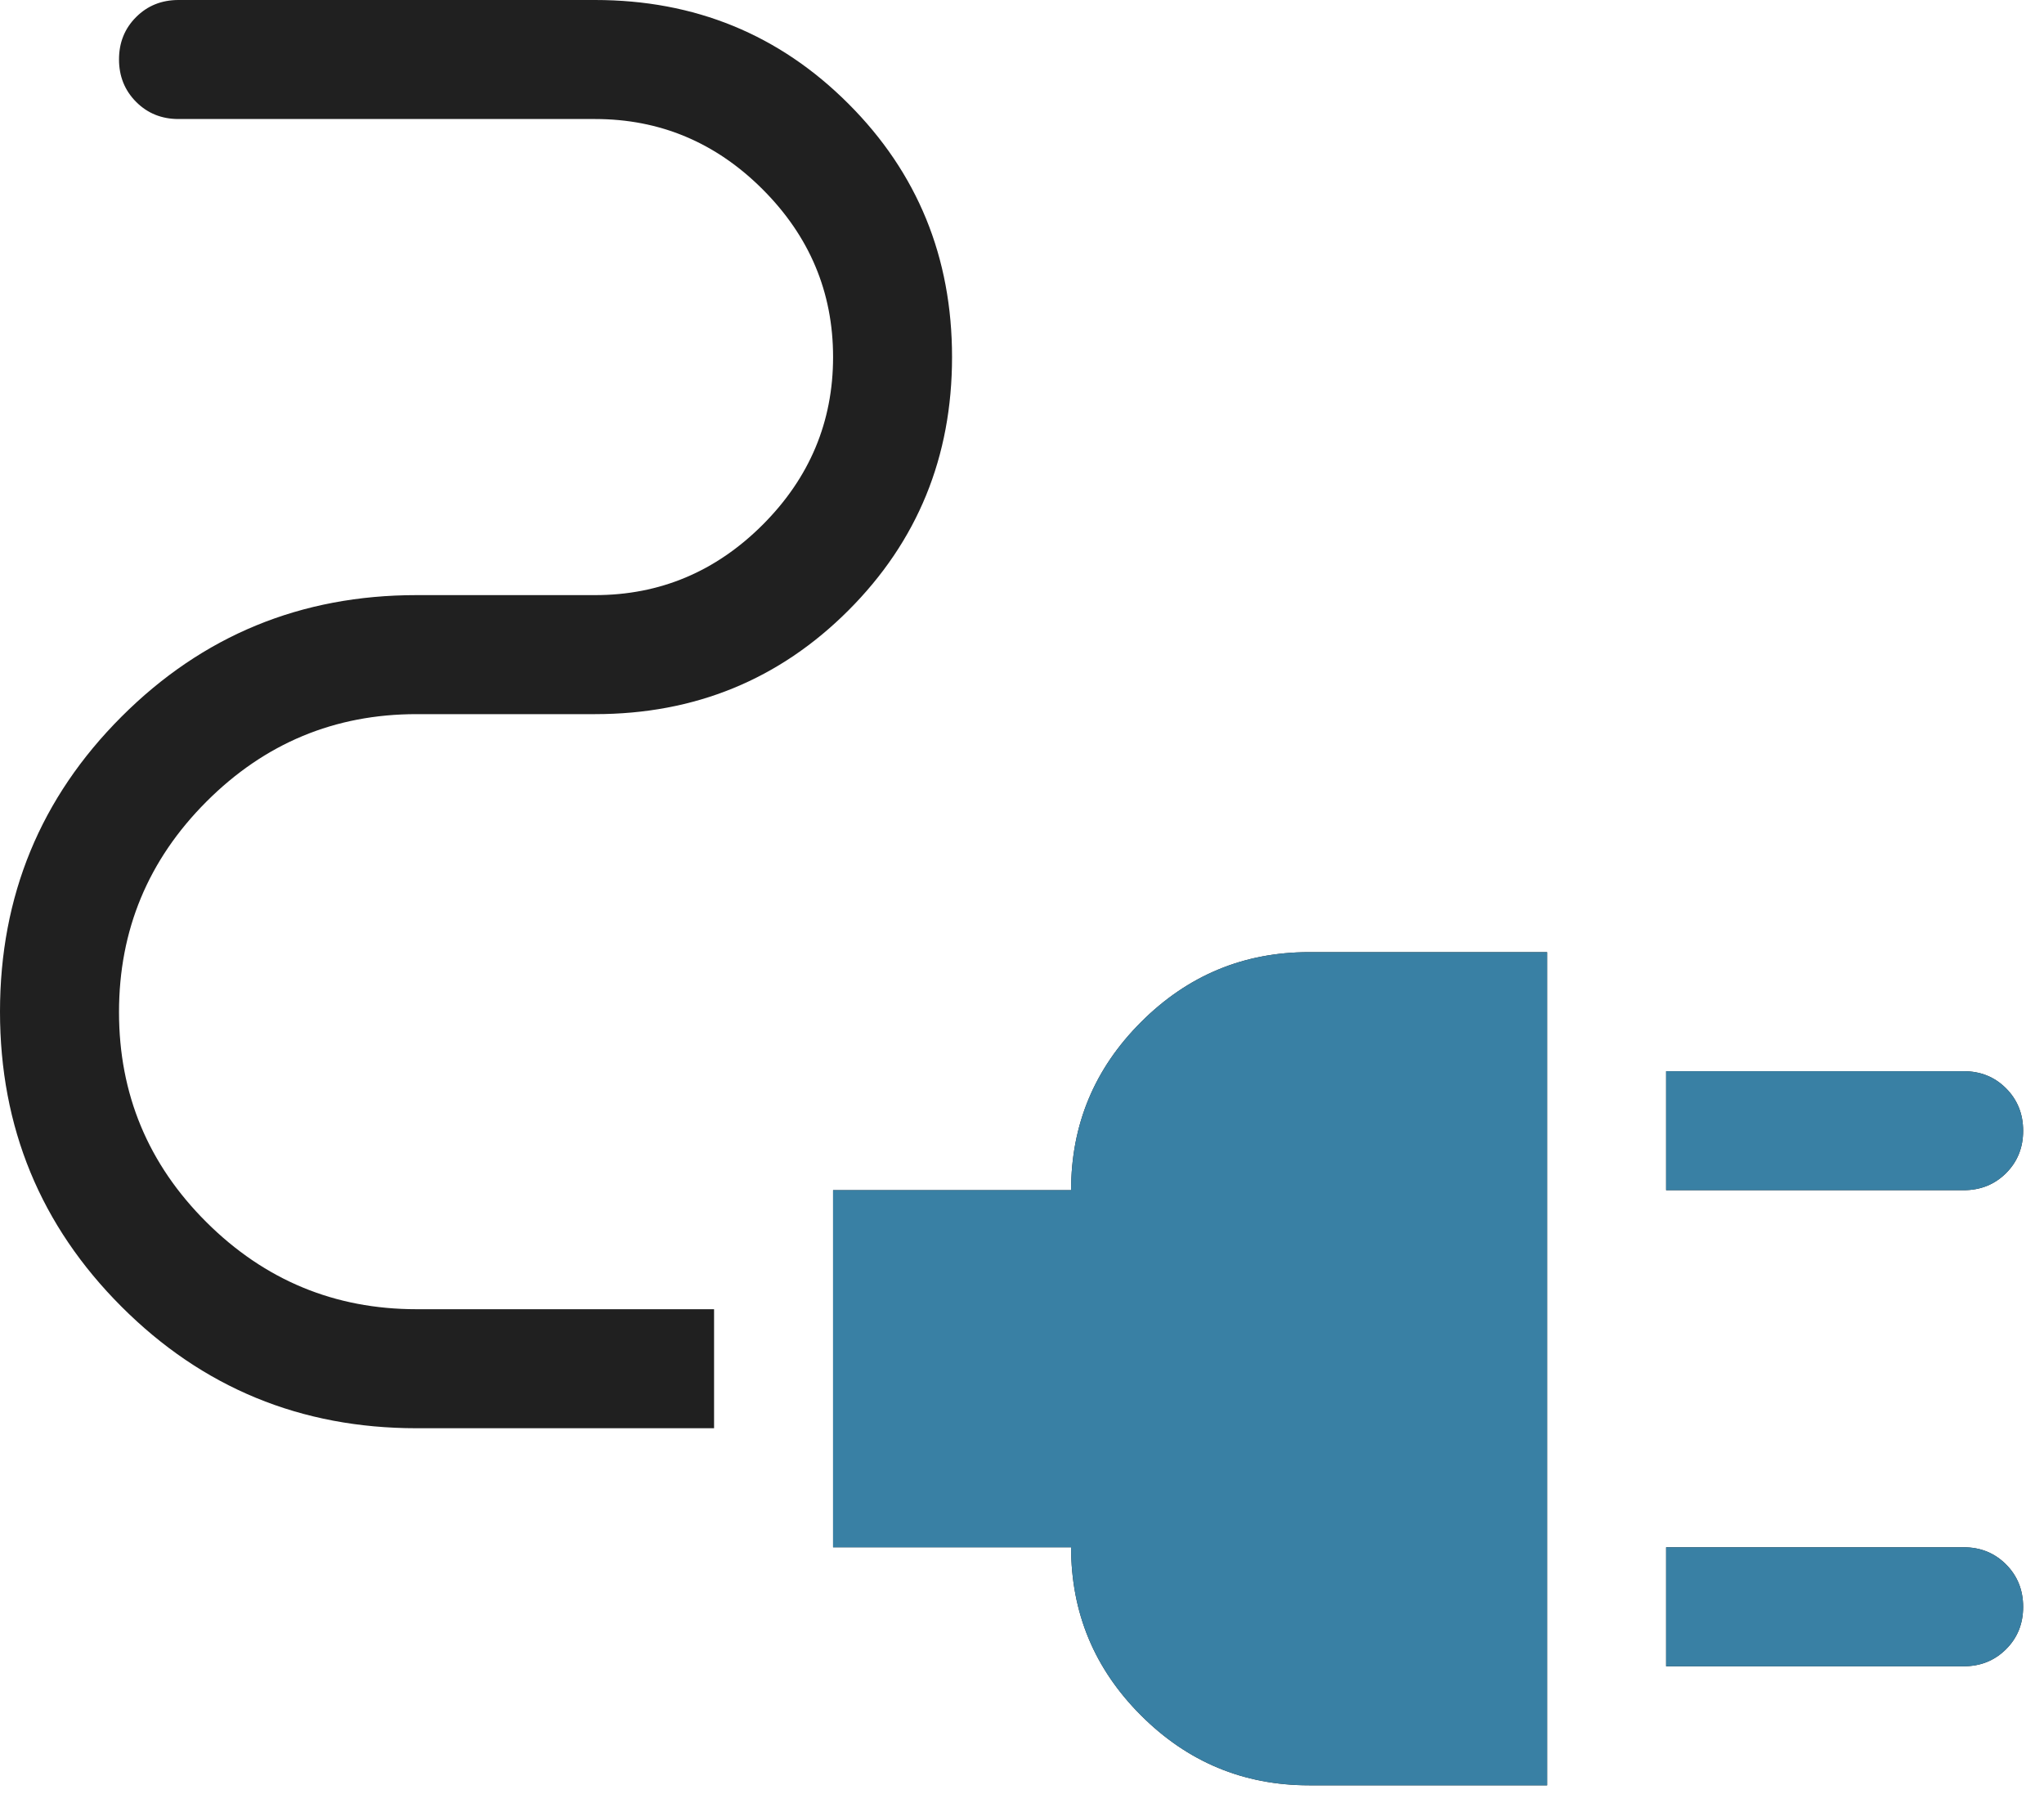
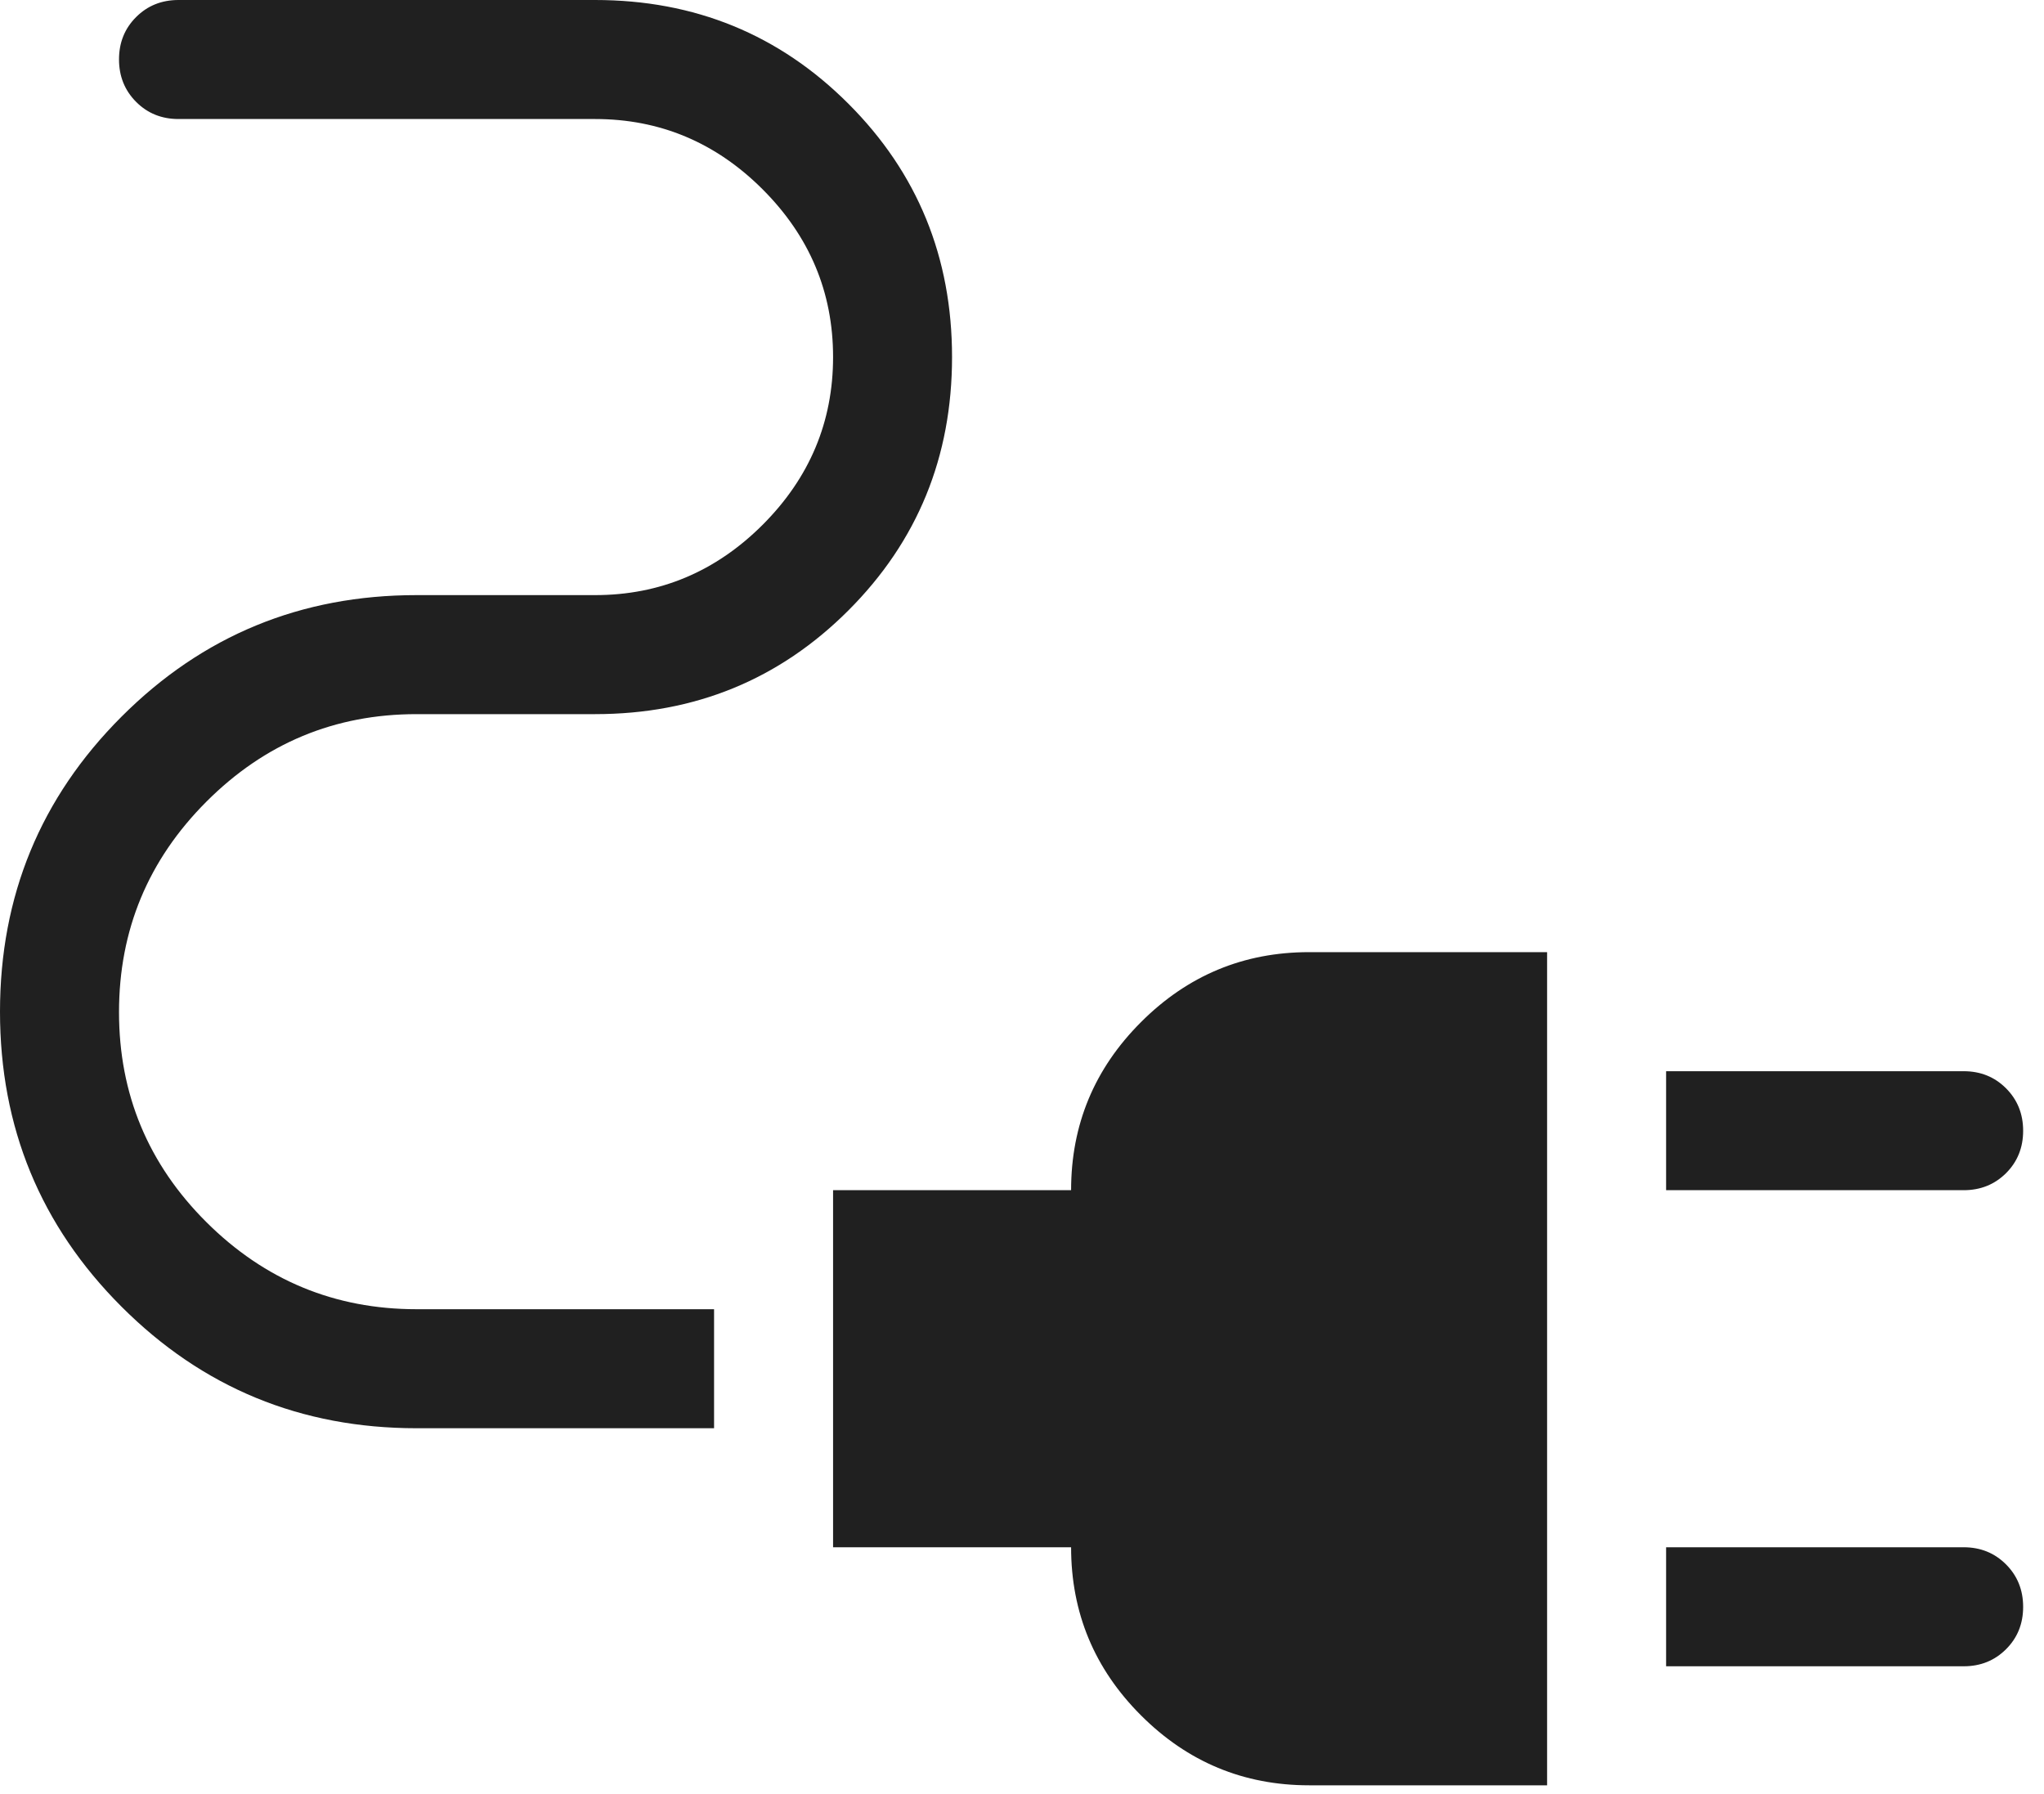
<svg xmlns="http://www.w3.org/2000/svg" width="49" height="43" viewBox="0 0 49 43" fill="none">
  <path d="M39.941 28.529V25.677H47.074C47.478 25.677 47.816 25.813 48.09 26.087C48.363 26.361 48.5 26.7 48.5 27.105C48.5 27.51 48.363 27.848 48.09 28.121C47.816 28.393 47.478 28.529 47.074 28.529H39.941ZM39.941 39.941V37.088H47.074C47.478 37.088 47.816 37.225 48.09 37.499C48.363 37.773 48.5 38.112 48.5 38.517C48.5 38.922 48.363 39.26 48.09 39.532C47.816 39.805 47.478 39.941 47.074 39.941H39.941ZM31.382 42.794C29.813 42.794 28.47 42.235 27.353 41.118C26.235 40.001 25.677 38.657 25.677 37.088H19.971V28.529H25.677C25.677 26.96 26.235 25.617 27.353 24.5C28.47 23.382 29.813 22.823 31.382 22.823H37.088V42.794H31.382ZM9.985 34.235C7.213 34.235 4.855 33.264 2.914 31.322C0.971 29.38 0 27.023 0 24.25C0 21.477 0.971 19.12 2.914 17.178C4.855 15.236 7.213 14.265 9.985 14.265H14.265C15.819 14.265 17.159 13.702 18.284 12.578C19.408 11.453 19.971 10.113 19.971 8.559C19.971 7.004 19.408 5.665 18.284 4.54C17.159 3.415 15.819 2.853 14.265 2.853H4.279C3.875 2.853 3.536 2.716 3.263 2.442C2.99 2.168 2.853 1.829 2.853 1.424C2.853 1.02 2.99 0.681 3.263 0.409C3.536 0.136 3.875 0 4.279 0H14.265C16.657 0 18.681 0.829 20.338 2.486C21.995 4.142 22.823 6.167 22.823 8.559C22.823 10.951 21.995 12.975 20.338 14.632C18.681 16.289 16.657 17.118 14.265 17.118H9.985C8.024 17.118 6.345 17.817 4.948 19.216C3.551 20.615 2.853 22.296 2.853 24.261C2.853 26.225 3.551 27.903 4.948 29.295C6.345 30.686 8.024 31.382 9.985 31.382H17.118V34.235H9.985Z" fill="#202020" />
  <g clip-path="url(#clip0_103_1366)">
    <path d="M39.941 28.529V25.677H47.074C47.478 25.677 47.816 25.813 48.09 26.087C48.363 26.361 48.5 26.7 48.5 27.105C48.5 27.51 48.363 27.848 48.09 28.121C47.816 28.393 47.478 28.529 47.074 28.529H39.941ZM39.941 39.941V37.088H47.074C47.478 37.088 47.816 37.225 48.09 37.499C48.363 37.773 48.5 38.112 48.5 38.517C48.5 38.922 48.363 39.26 48.09 39.532C47.816 39.805 47.478 39.941 47.074 39.941H39.941ZM31.382 42.794C29.813 42.794 28.47 42.235 27.353 41.118C26.235 40.001 25.677 38.657 25.677 37.088H19.971V28.529H25.677C25.677 26.96 26.235 25.617 27.353 24.5C28.47 23.382 29.813 22.823 31.382 22.823H37.088V42.794H31.382ZM9.985 34.235C7.213 34.235 4.855 33.264 2.914 31.322C0.971 29.38 0 27.023 0 24.25C0 21.477 0.971 19.12 2.914 17.178C4.855 15.236 7.213 14.265 9.985 14.265H14.265C15.819 14.265 17.159 13.702 18.284 12.578C19.408 11.453 19.971 10.113 19.971 8.559C19.971 7.004 19.408 5.665 18.284 4.54C17.159 3.415 15.819 2.853 14.265 2.853H4.279C3.875 2.853 3.536 2.716 3.263 2.442C2.99 2.168 2.853 1.829 2.853 1.424C2.853 1.02 2.99 0.681 3.263 0.409C3.536 0.136 3.875 0 4.279 0H14.265C16.657 0 18.681 0.829 20.338 2.486C21.995 4.142 22.823 6.167 22.823 8.559C22.823 10.951 21.995 12.975 20.338 14.632C18.681 16.289 16.657 17.118 14.265 17.118H9.985C8.024 17.118 6.345 17.817 4.948 19.216C3.551 20.615 2.853 22.296 2.853 24.261C2.853 26.225 3.551 27.903 4.948 29.295C6.345 30.686 8.024 31.382 9.985 31.382H17.118V34.235H9.985Z" fill="#3980A4" />
  </g>
  <defs>
    <clipPath id="clip0_103_1366">
-       <rect width="30" height="21" fill="white" transform="translate(19 22)" />
-     </clipPath>
+       </clipPath>
  </defs>
</svg>